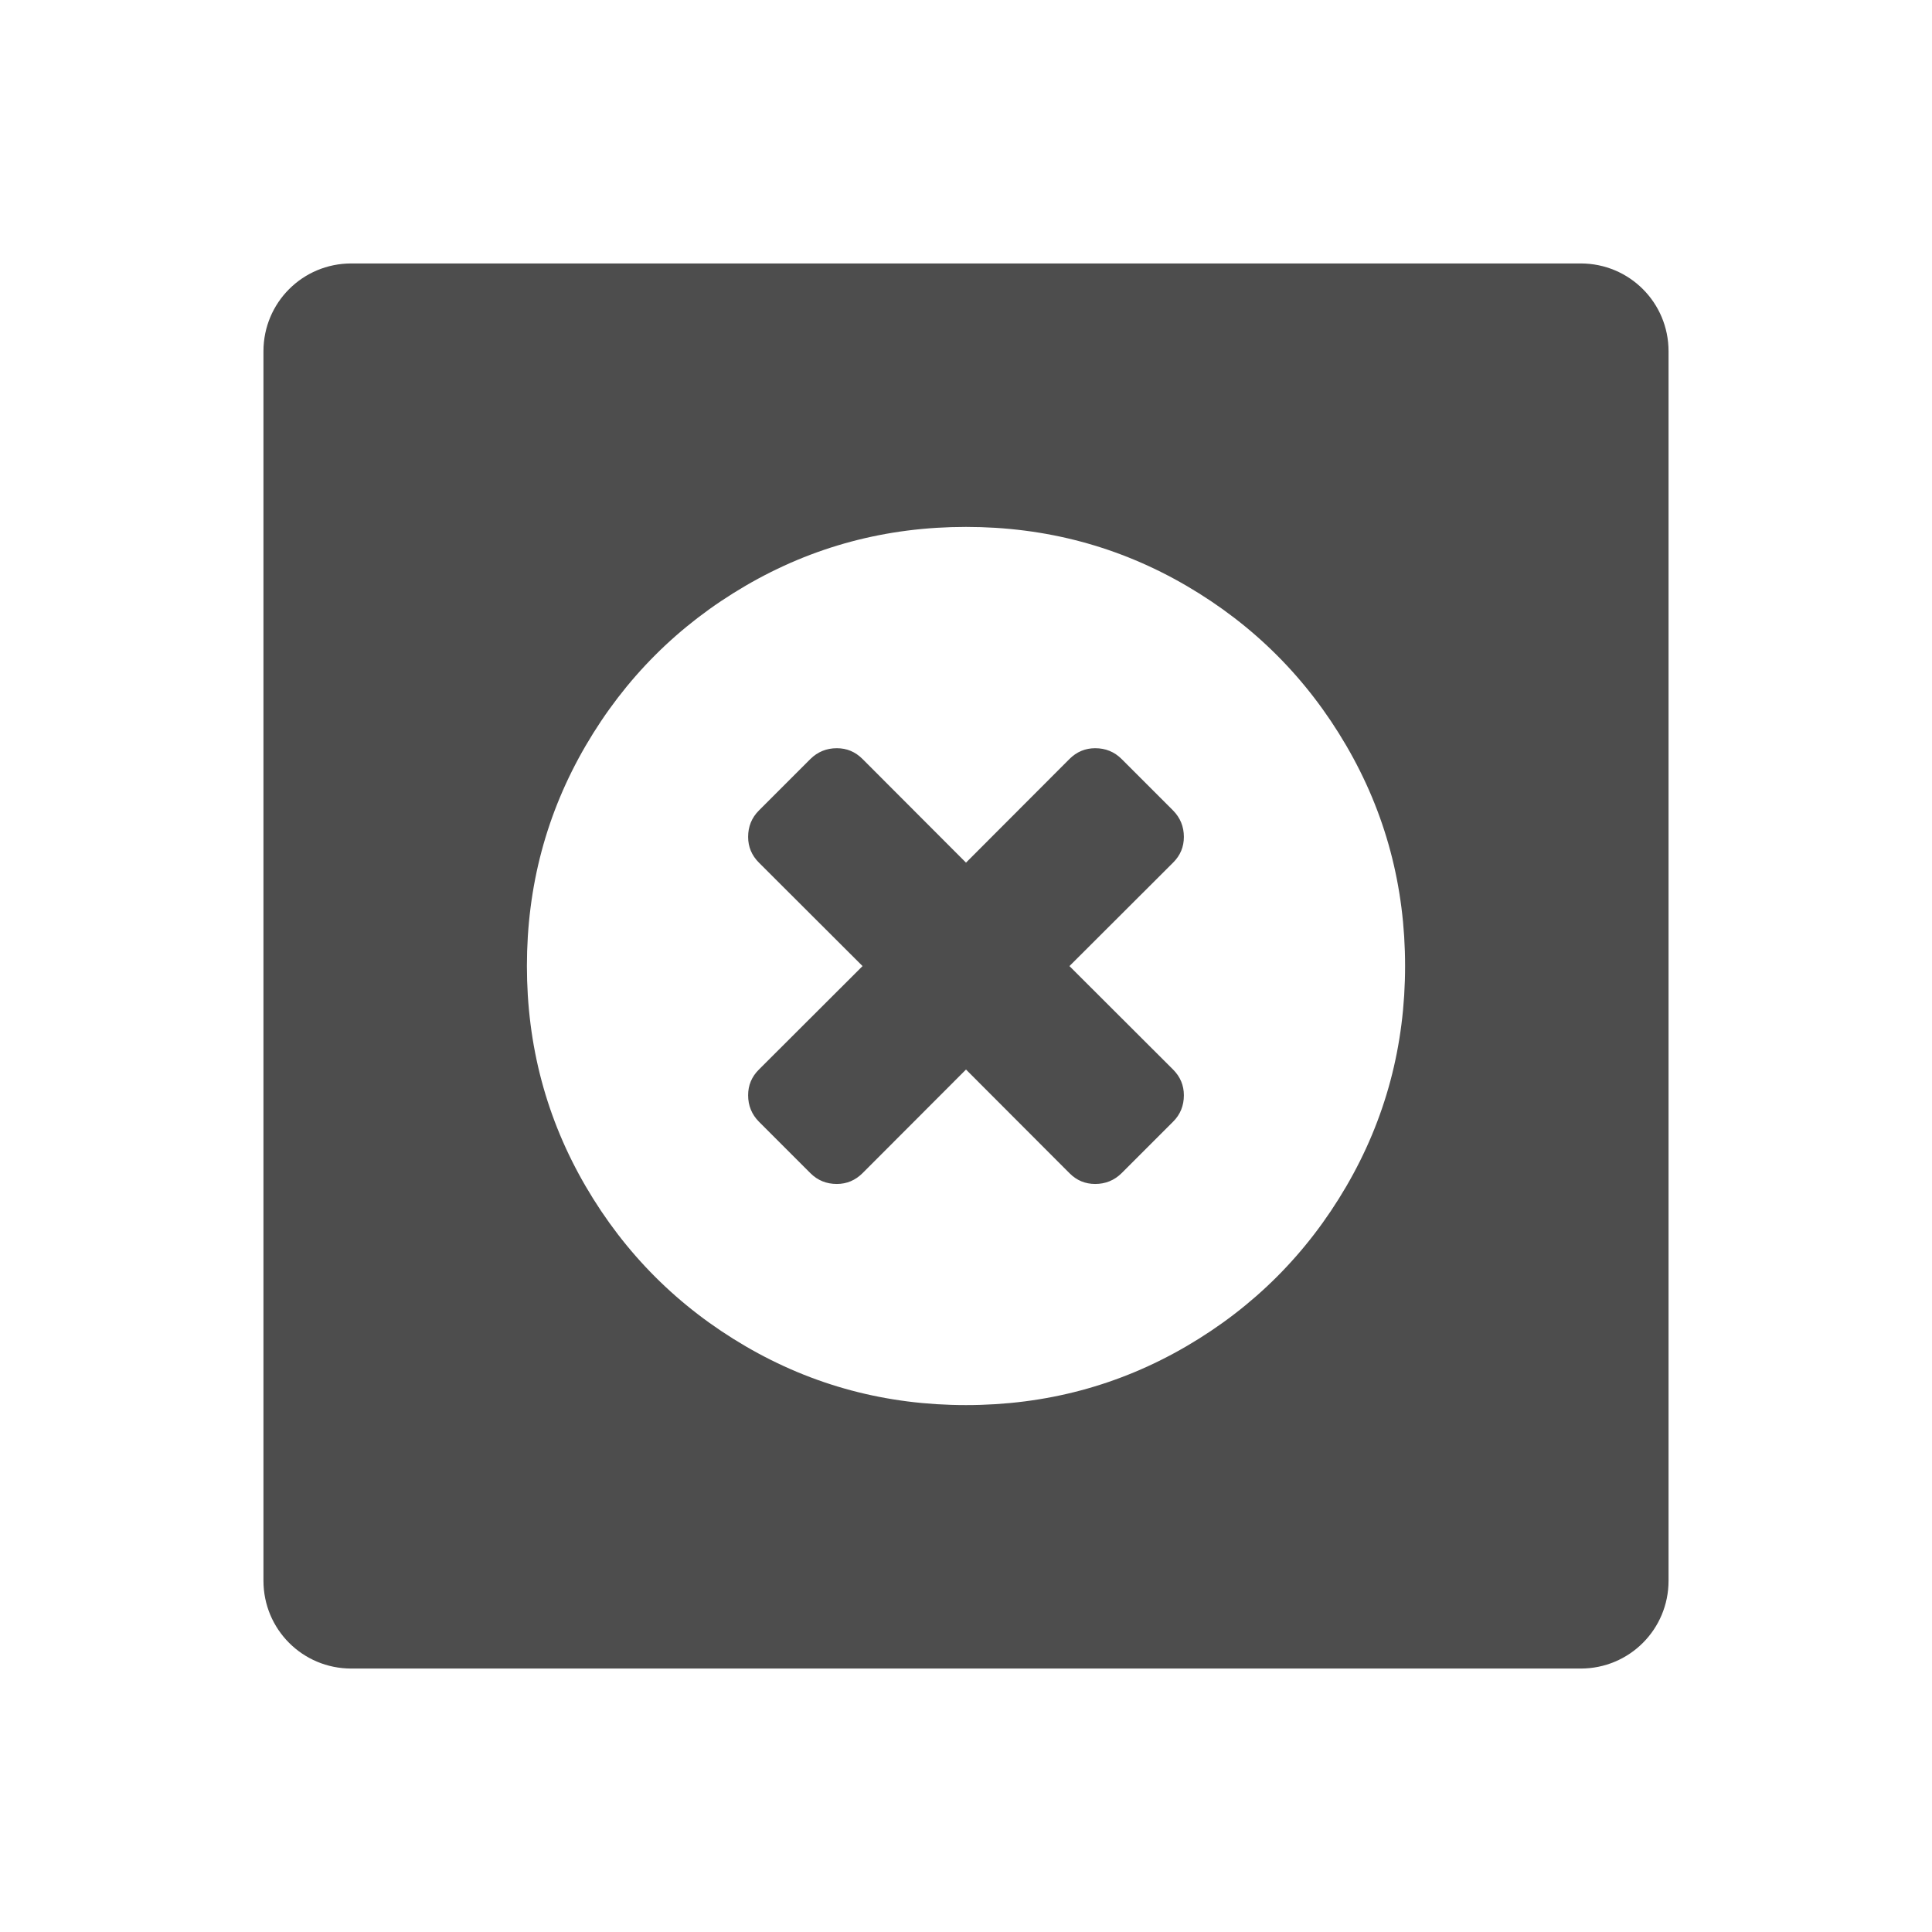
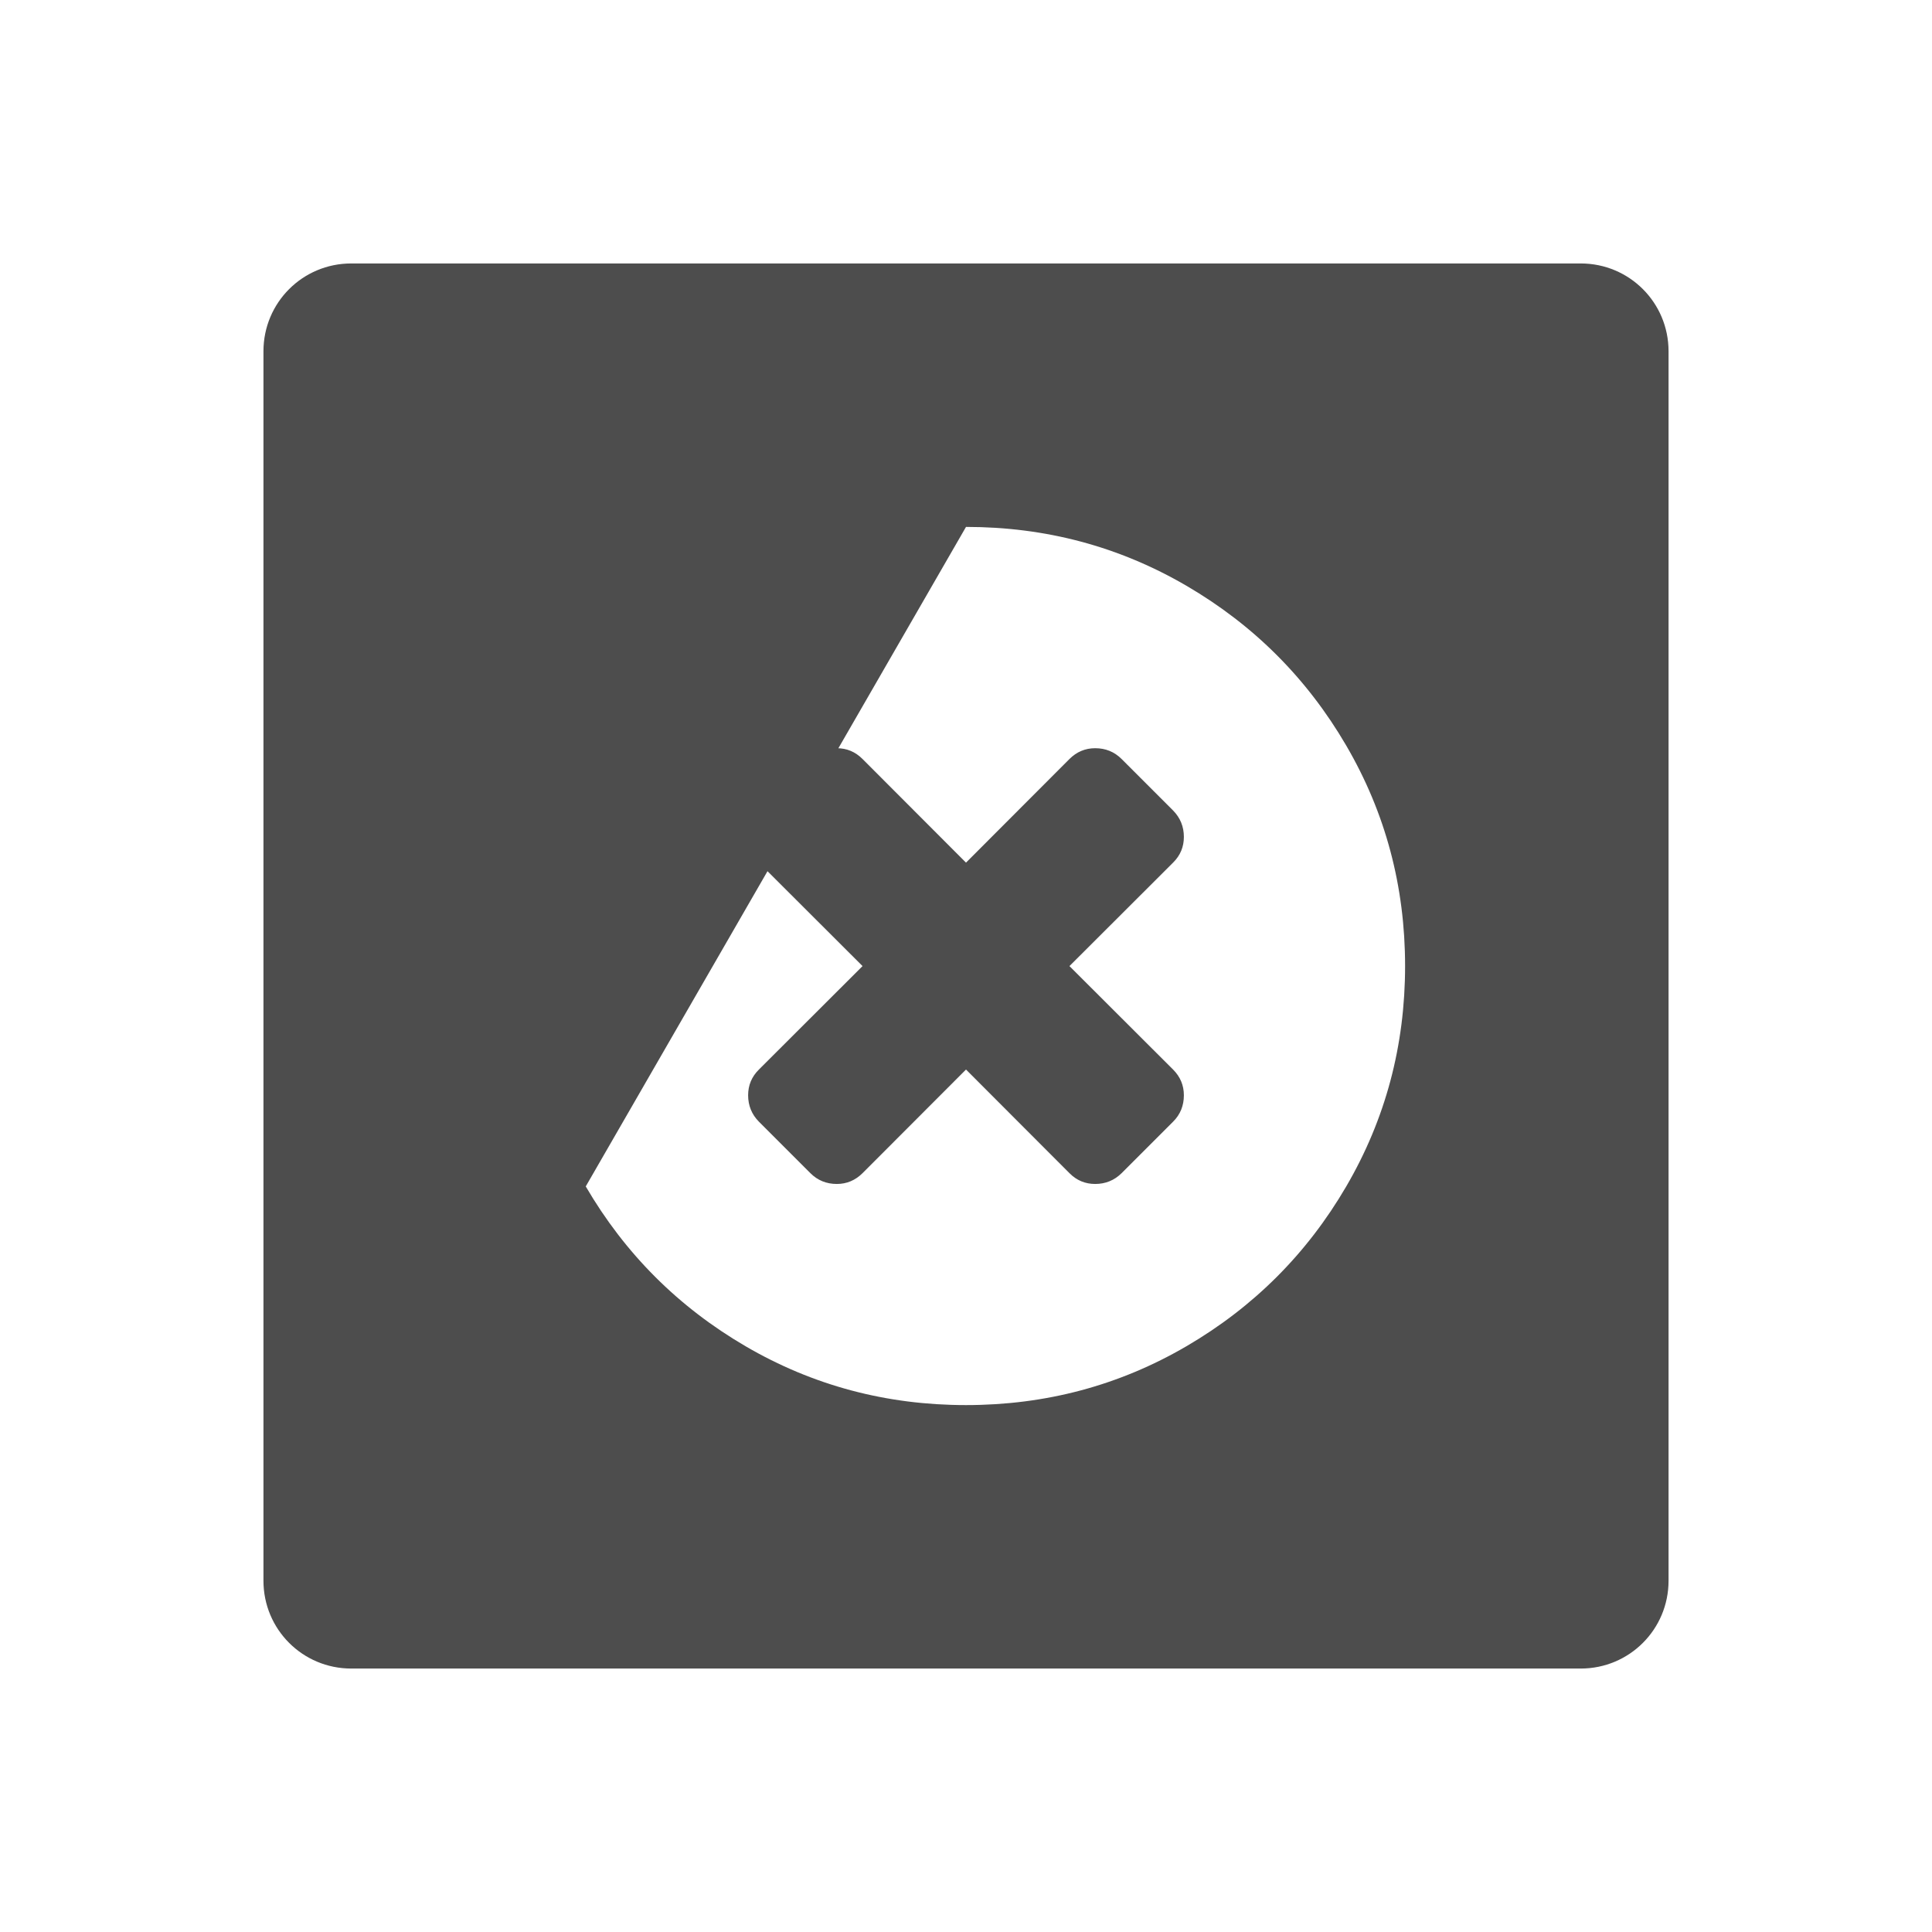
<svg xmlns="http://www.w3.org/2000/svg" viewBox="0 0 22 22">
  <defs id="defs3051">
    <style type="text/css" id="current-color-scheme">
     .ColorScheme-Text {
       color:#4d4d4d;
     }
     </style>
  </defs>
-   <path style="fill:currentColor;fill-opacity:1;stroke:none" d="m4 3c-.554 0-1 .446-1 1v14c0 .554.446 1 1 1h14c .554 0 1-.446 1-1v-14c0-.554-.446-1-1-1zm7 3c .907 0 1.744.223 2.51.67.766.447 1.373 1.054 1.82 1.82.447.766.67 1.603.67 2.51 0 .907-.223 1.744-.67 2.51-.447.766-1.054 1.373-1.82 1.82-.766.447-1.603.67-2.51.67s-1.744-.223-2.51-.67-1.373-1.054-1.82-1.82c-.447-.766-.67-1.603-.67-2.51 0-.907.223-1.744.67-2.51.447-.766 1.054-1.373 1.82-1.82.766-.447 1.603-.67 2.51-.67zm-1.471 2.52c-.117 0-.218.041-.301.123l-.586.586c-.083.083-.123.184-.123.301 0 .113.041.211.123.293l1.18 1.178-1.18 1.178c-.083.082-.123.18-.123.293 0 .117.041.218.123.301l.586.586c.083.083.184.123.301.123.113 0 .21-.041.293-.123l1.178-1.18 1.178 1.18c.082.083.18.123.293.123.117 0 .218-.041.301-.123l.586-.586c.083-.082.123-.184.123-.301 0-.113-.041-.211-.123-.293l-1.18-1.178 1.18-1.178c.083-.082.123-.18.123-.293 0-.117-.041-.218-.123-.301l-.586-.586c-.083-.083-.184-.123-.301-.123-.113 0-.211.041-.293.123l-1.178 1.18-1.178-1.18c-.083-.083-.18-.123-.293-.123z" class="ColorScheme-Text" />
+   <path style="fill:currentColor;fill-opacity:1;stroke:none" d="m4 3c-.554 0-1 .446-1 1v14c0 .554.446 1 1 1h14c .554 0 1-.446 1-1v-14c0-.554-.446-1-1-1zm7 3c .907 0 1.744.223 2.51.67.766.447 1.373 1.054 1.82 1.82.447.766.67 1.603.67 2.51 0 .907-.223 1.744-.67 2.51-.447.766-1.054 1.373-1.82 1.82-.766.447-1.603.67-2.51.67s-1.744-.223-2.51-.67-1.373-1.054-1.82-1.82zm-1.471 2.52c-.117 0-.218.041-.301.123l-.586.586c-.083.083-.123.184-.123.301 0 .113.041.211.123.293l1.18 1.178-1.18 1.178c-.083.082-.123.18-.123.293 0 .117.041.218.123.301l.586.586c.083.083.184.123.301.123.113 0 .21-.041.293-.123l1.178-1.18 1.178 1.18c.082.083.18.123.293.123.117 0 .218-.041.301-.123l.586-.586c.083-.082.123-.184.123-.301 0-.113-.041-.211-.123-.293l-1.18-1.178 1.18-1.178c.083-.082.123-.18.123-.293 0-.117-.041-.218-.123-.301l-.586-.586c-.083-.083-.184-.123-.301-.123-.113 0-.211.041-.293.123l-1.178 1.18-1.178-1.18c-.083-.083-.18-.123-.293-.123z" class="ColorScheme-Text" />
</svg>